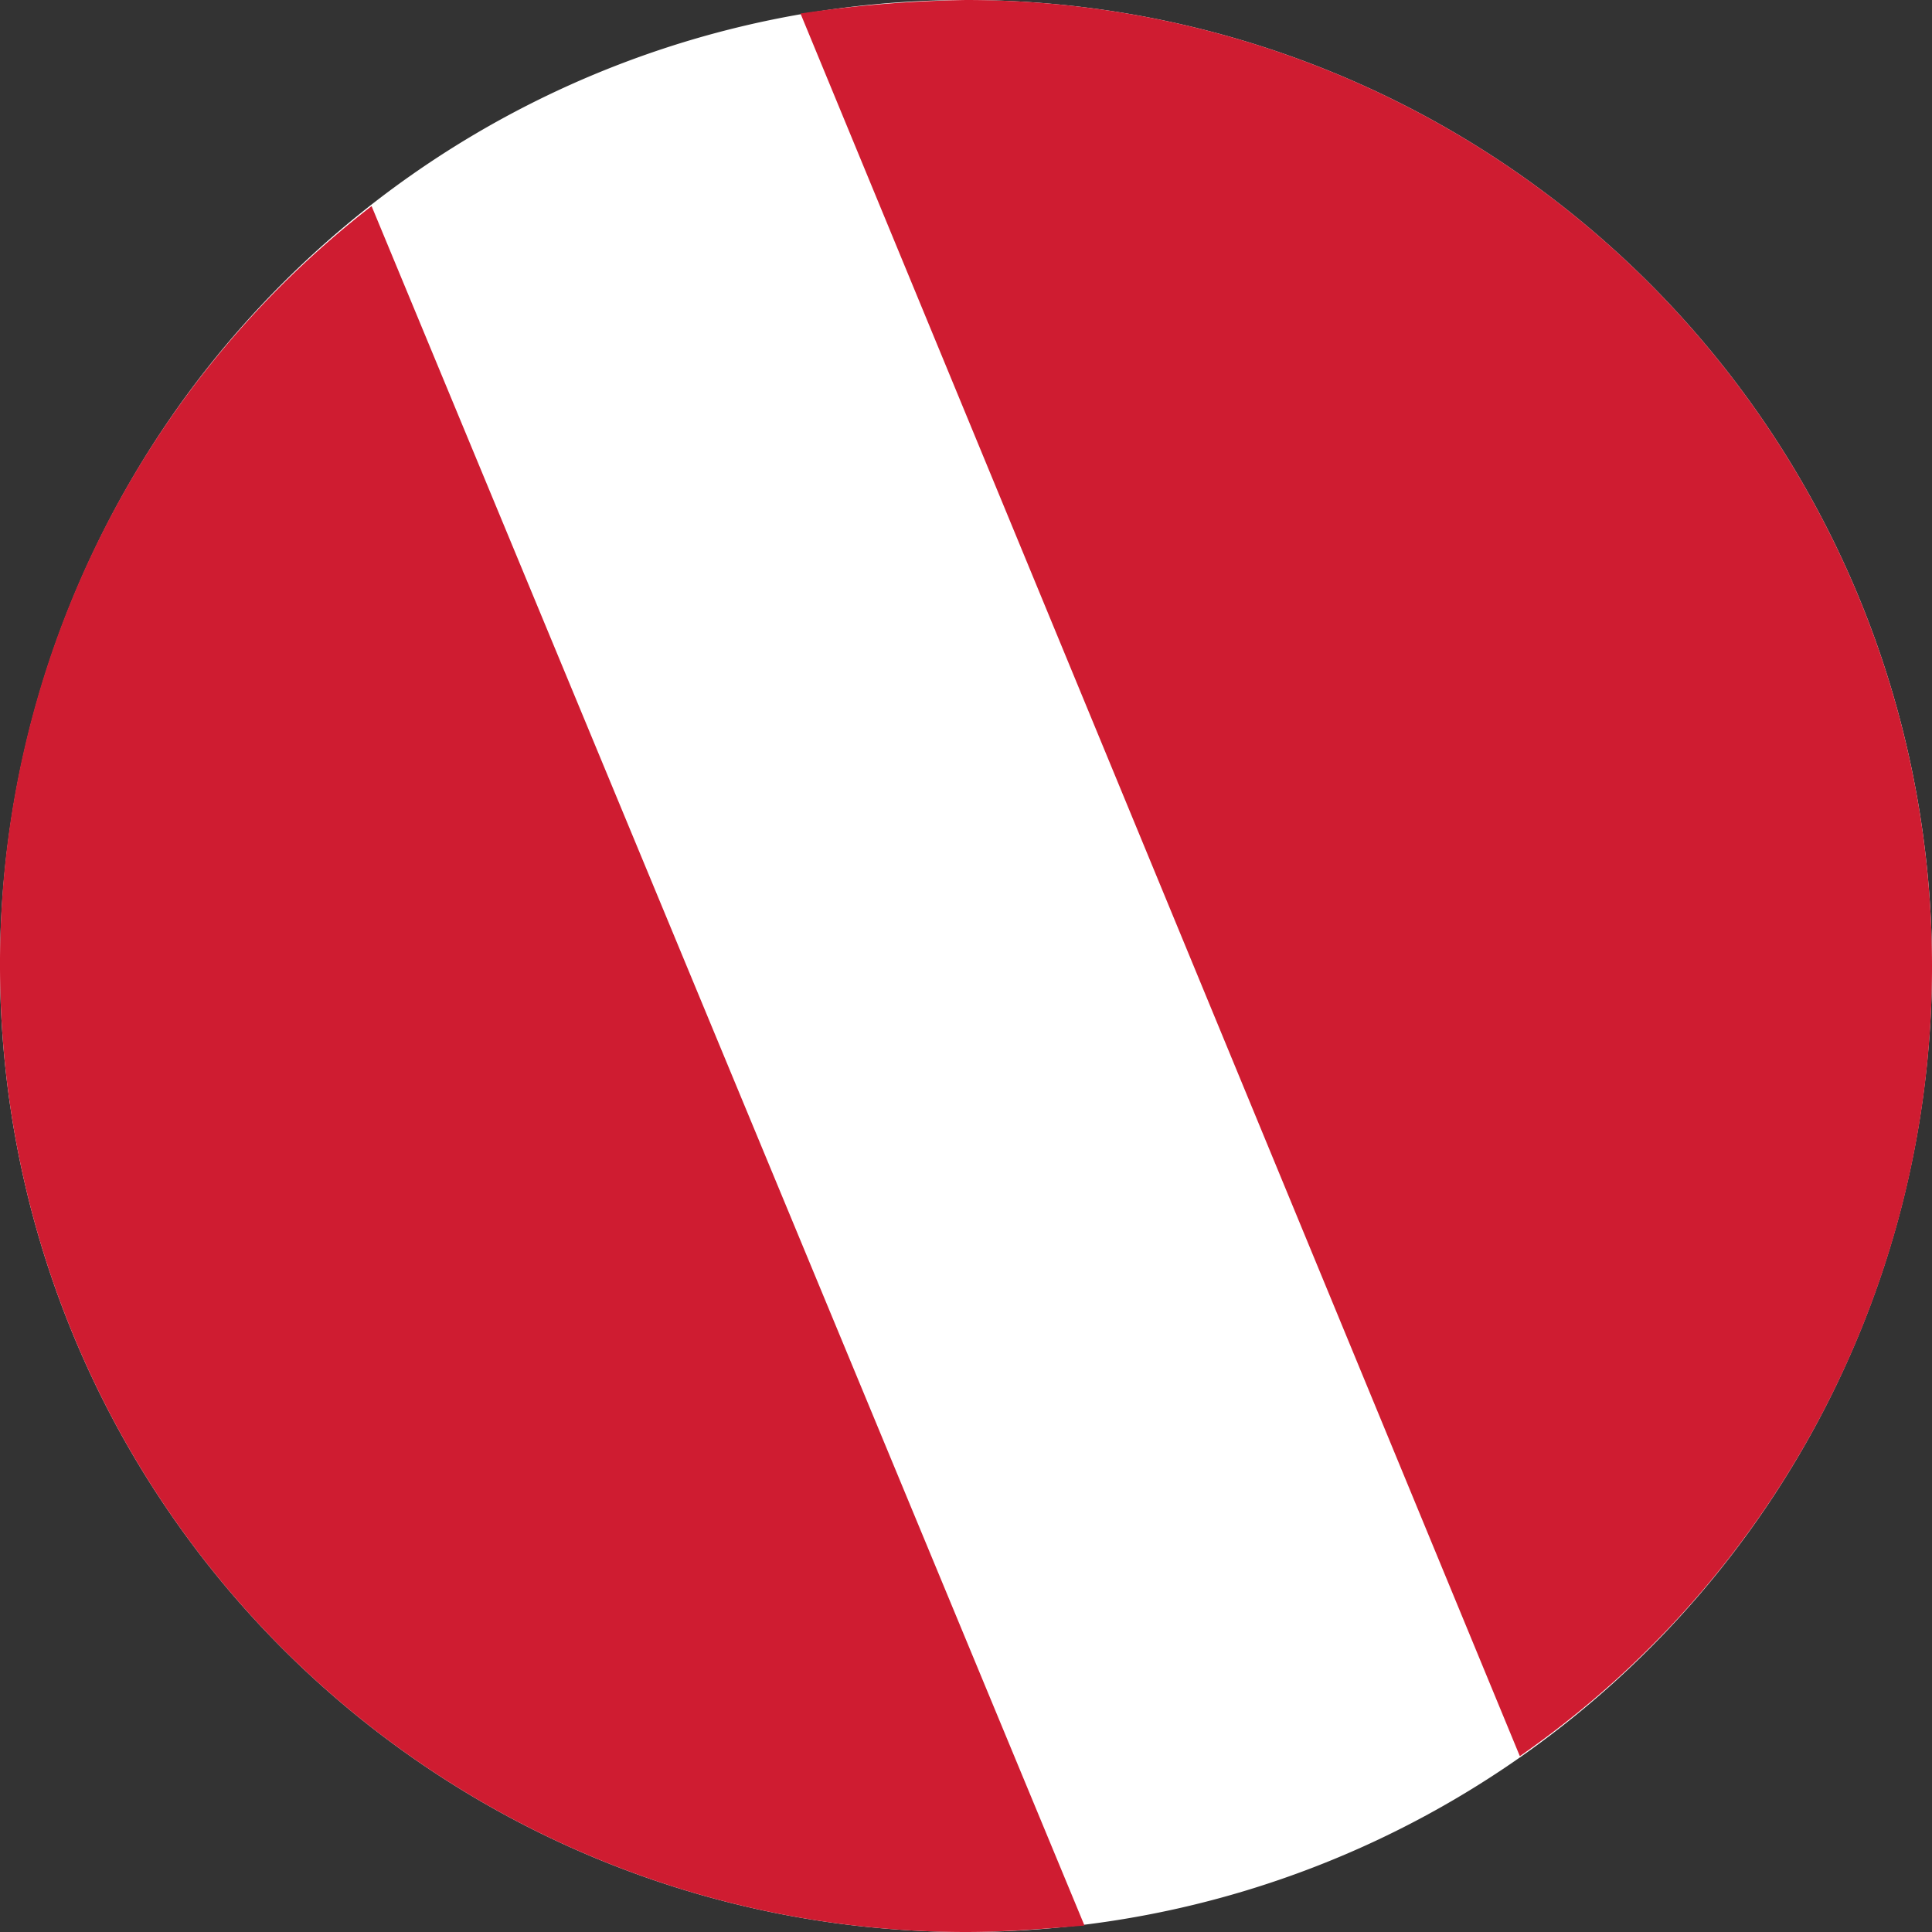
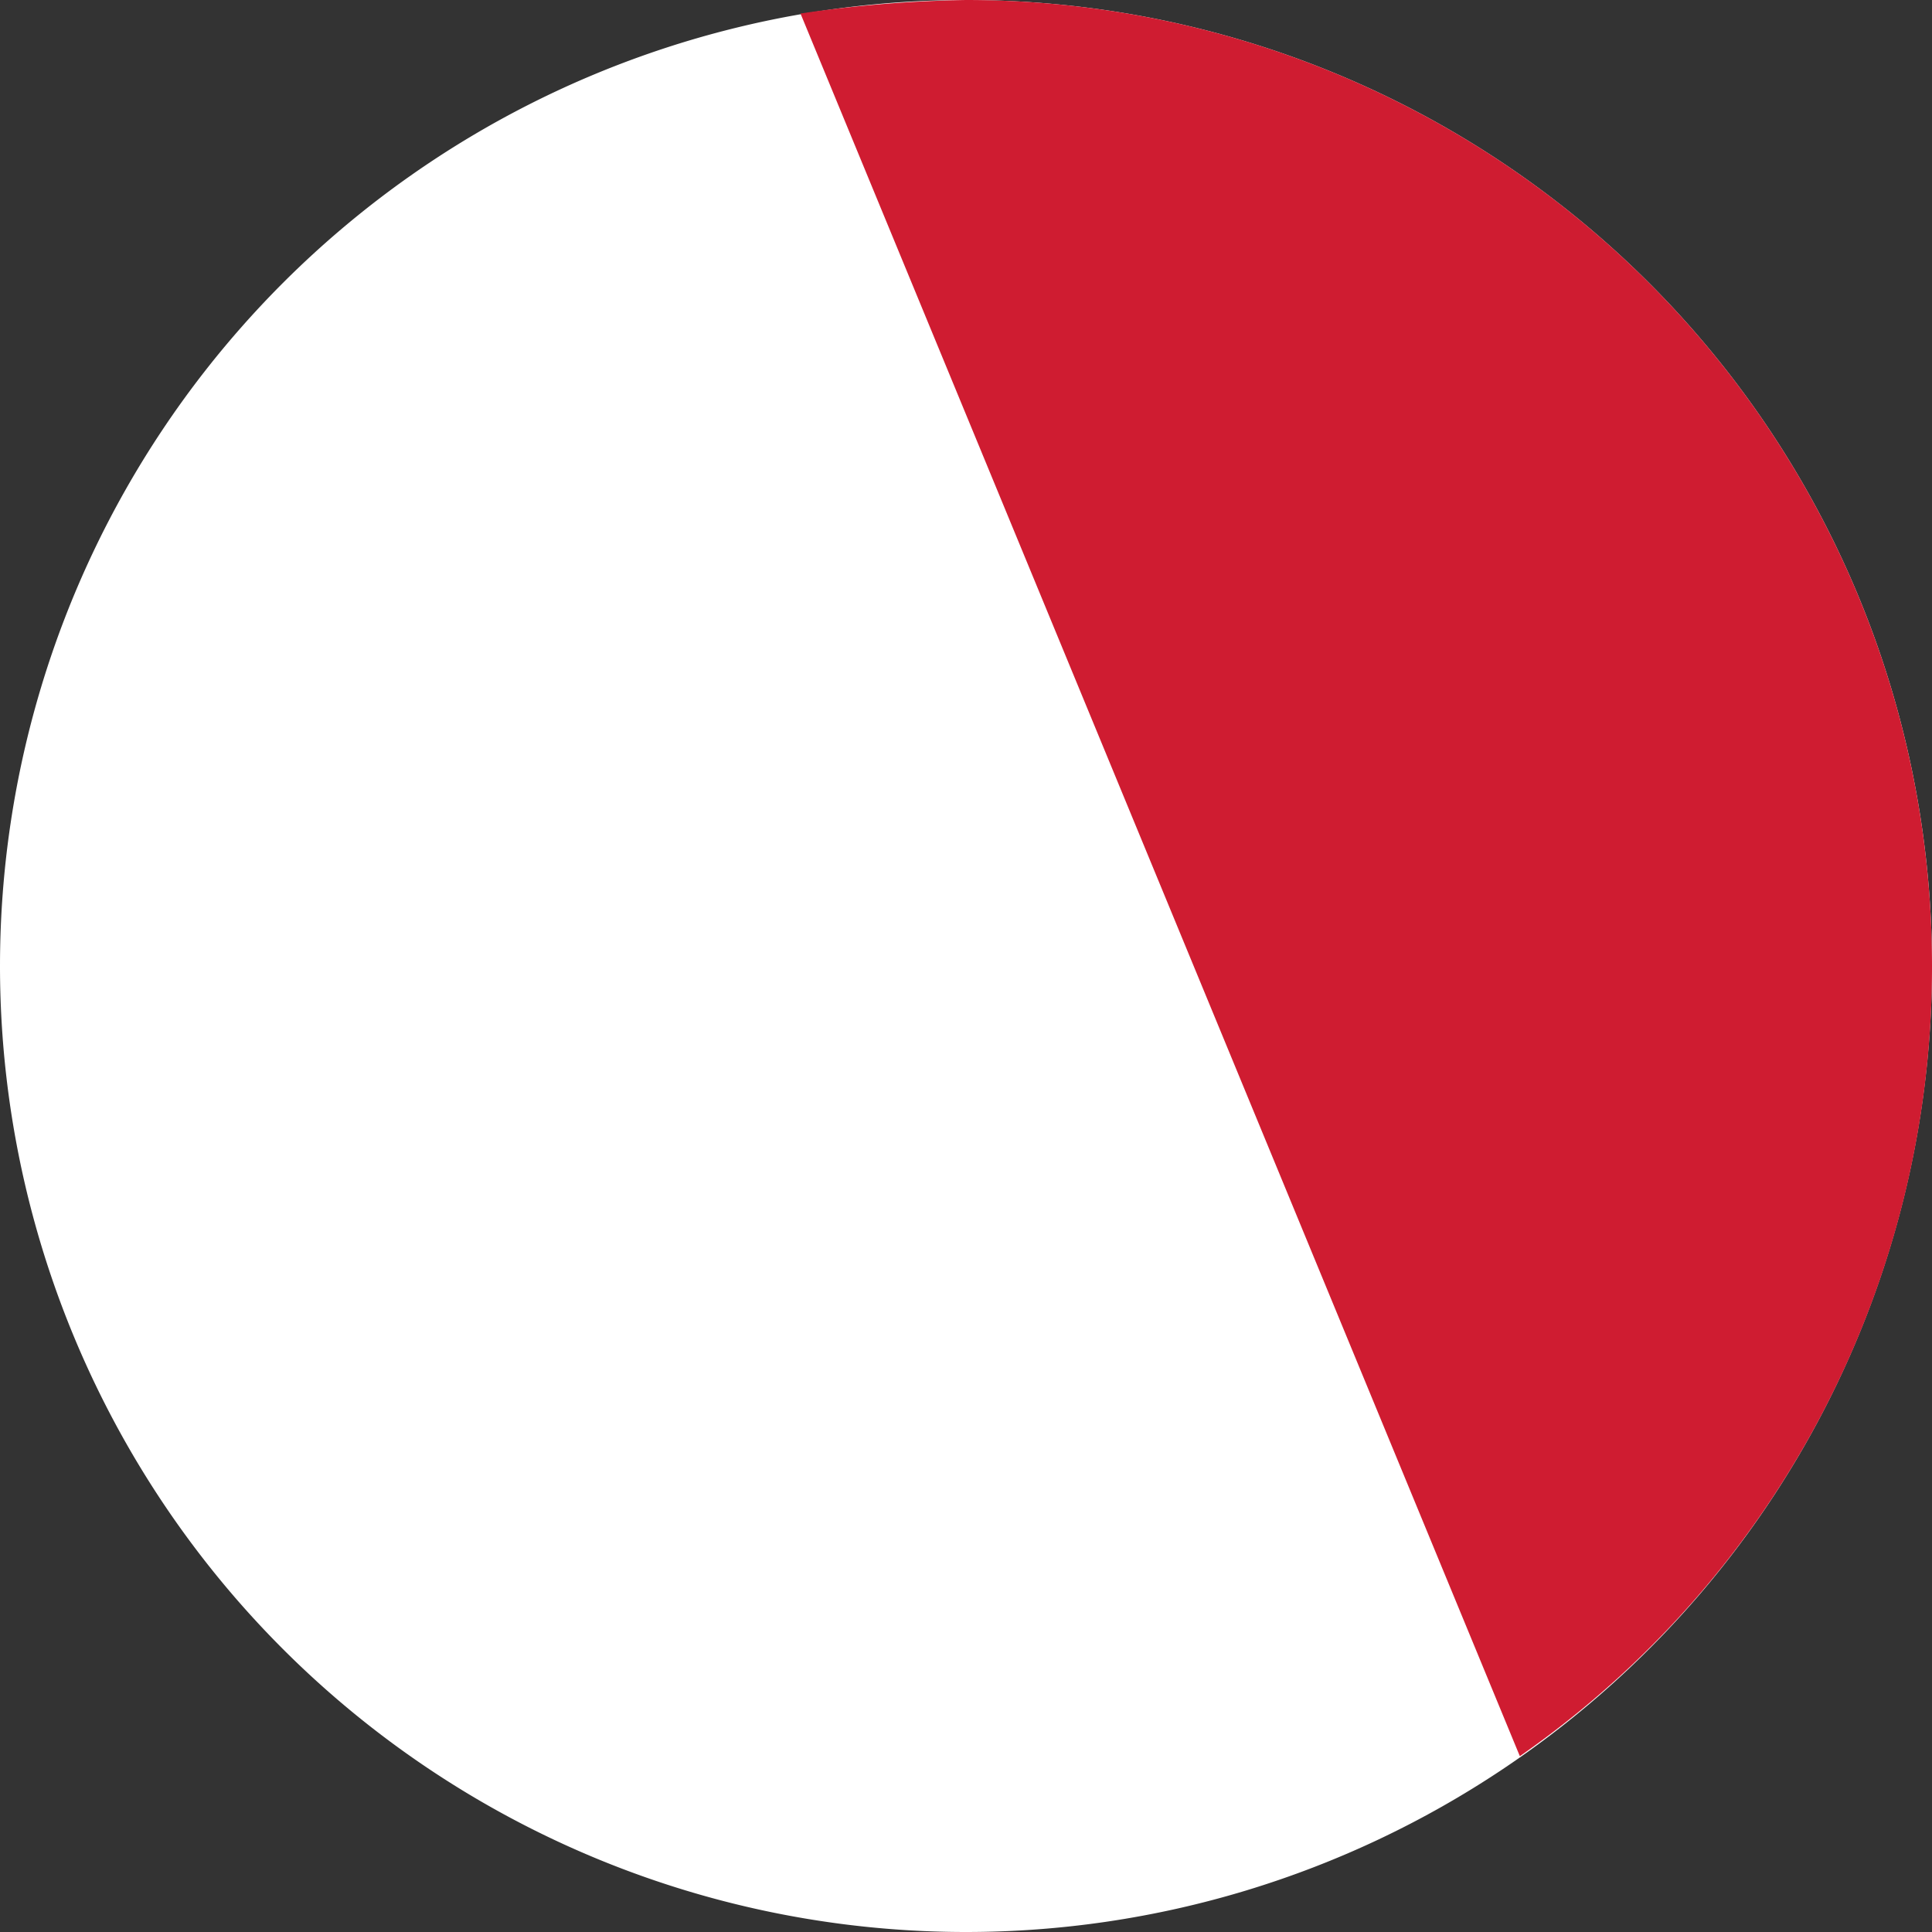
<svg xmlns="http://www.w3.org/2000/svg" id="Layer_1" data-name="Layer 1" viewBox="0 0 30 30">
  <rect x="0" y="0" width="30" height="30" fill="#333333" stroke="none" />
  <defs>
    <style>.cls-1{fill:#fff;}.cls-2{fill:#cf1c31;}</style>
  </defs>
  <path class="cls-1" d="M15,30A15,15,0,1,0,0,15,15,15,0,0,0,15,30Z" />
-   <path class="cls-2" d="M16.84,29.9,5.77,3.2A14.87,14.87,0,0,0,0,15H0A15,15,0,0,0,15,30h0c.63,0,1.21-.05,1.84-.1Z" />
  <path class="cls-2" d="M12.43.21,23.6,27.27A14.92,14.92,0,0,0,30,15h0A15,15,0,0,0,15,0h0a19.51,19.51,0,0,0-2.57.21Z" />
</svg>